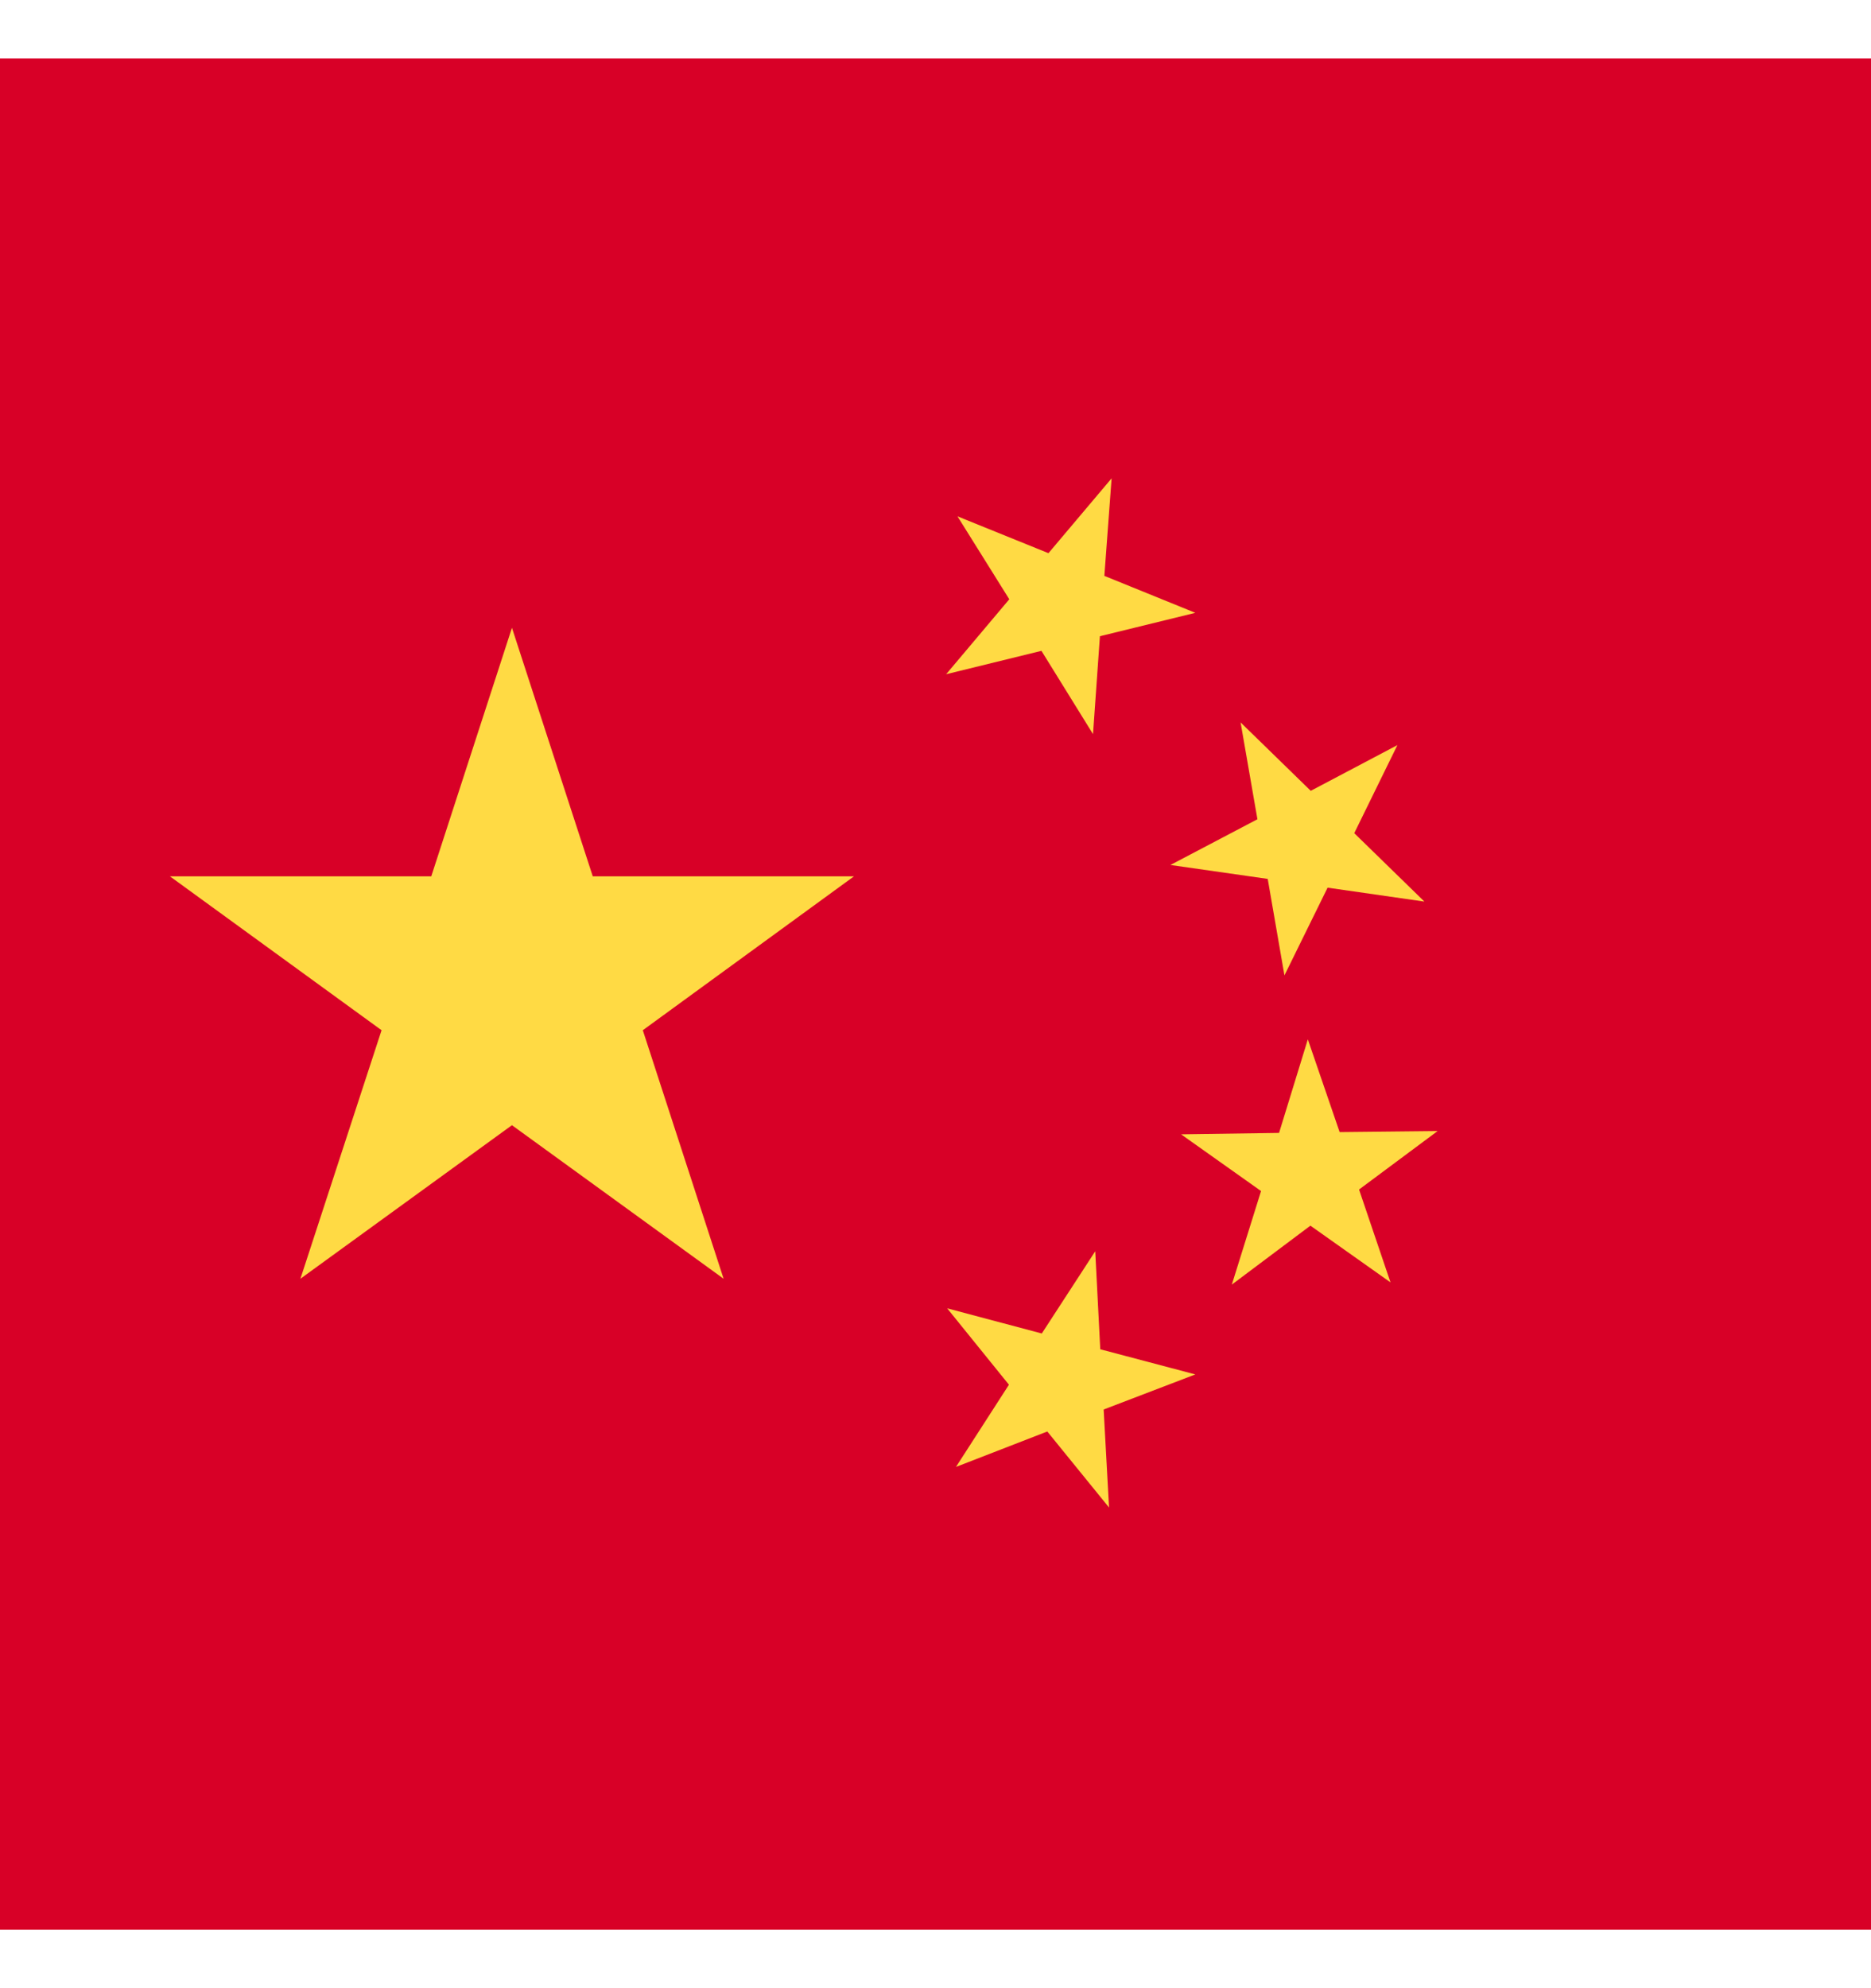
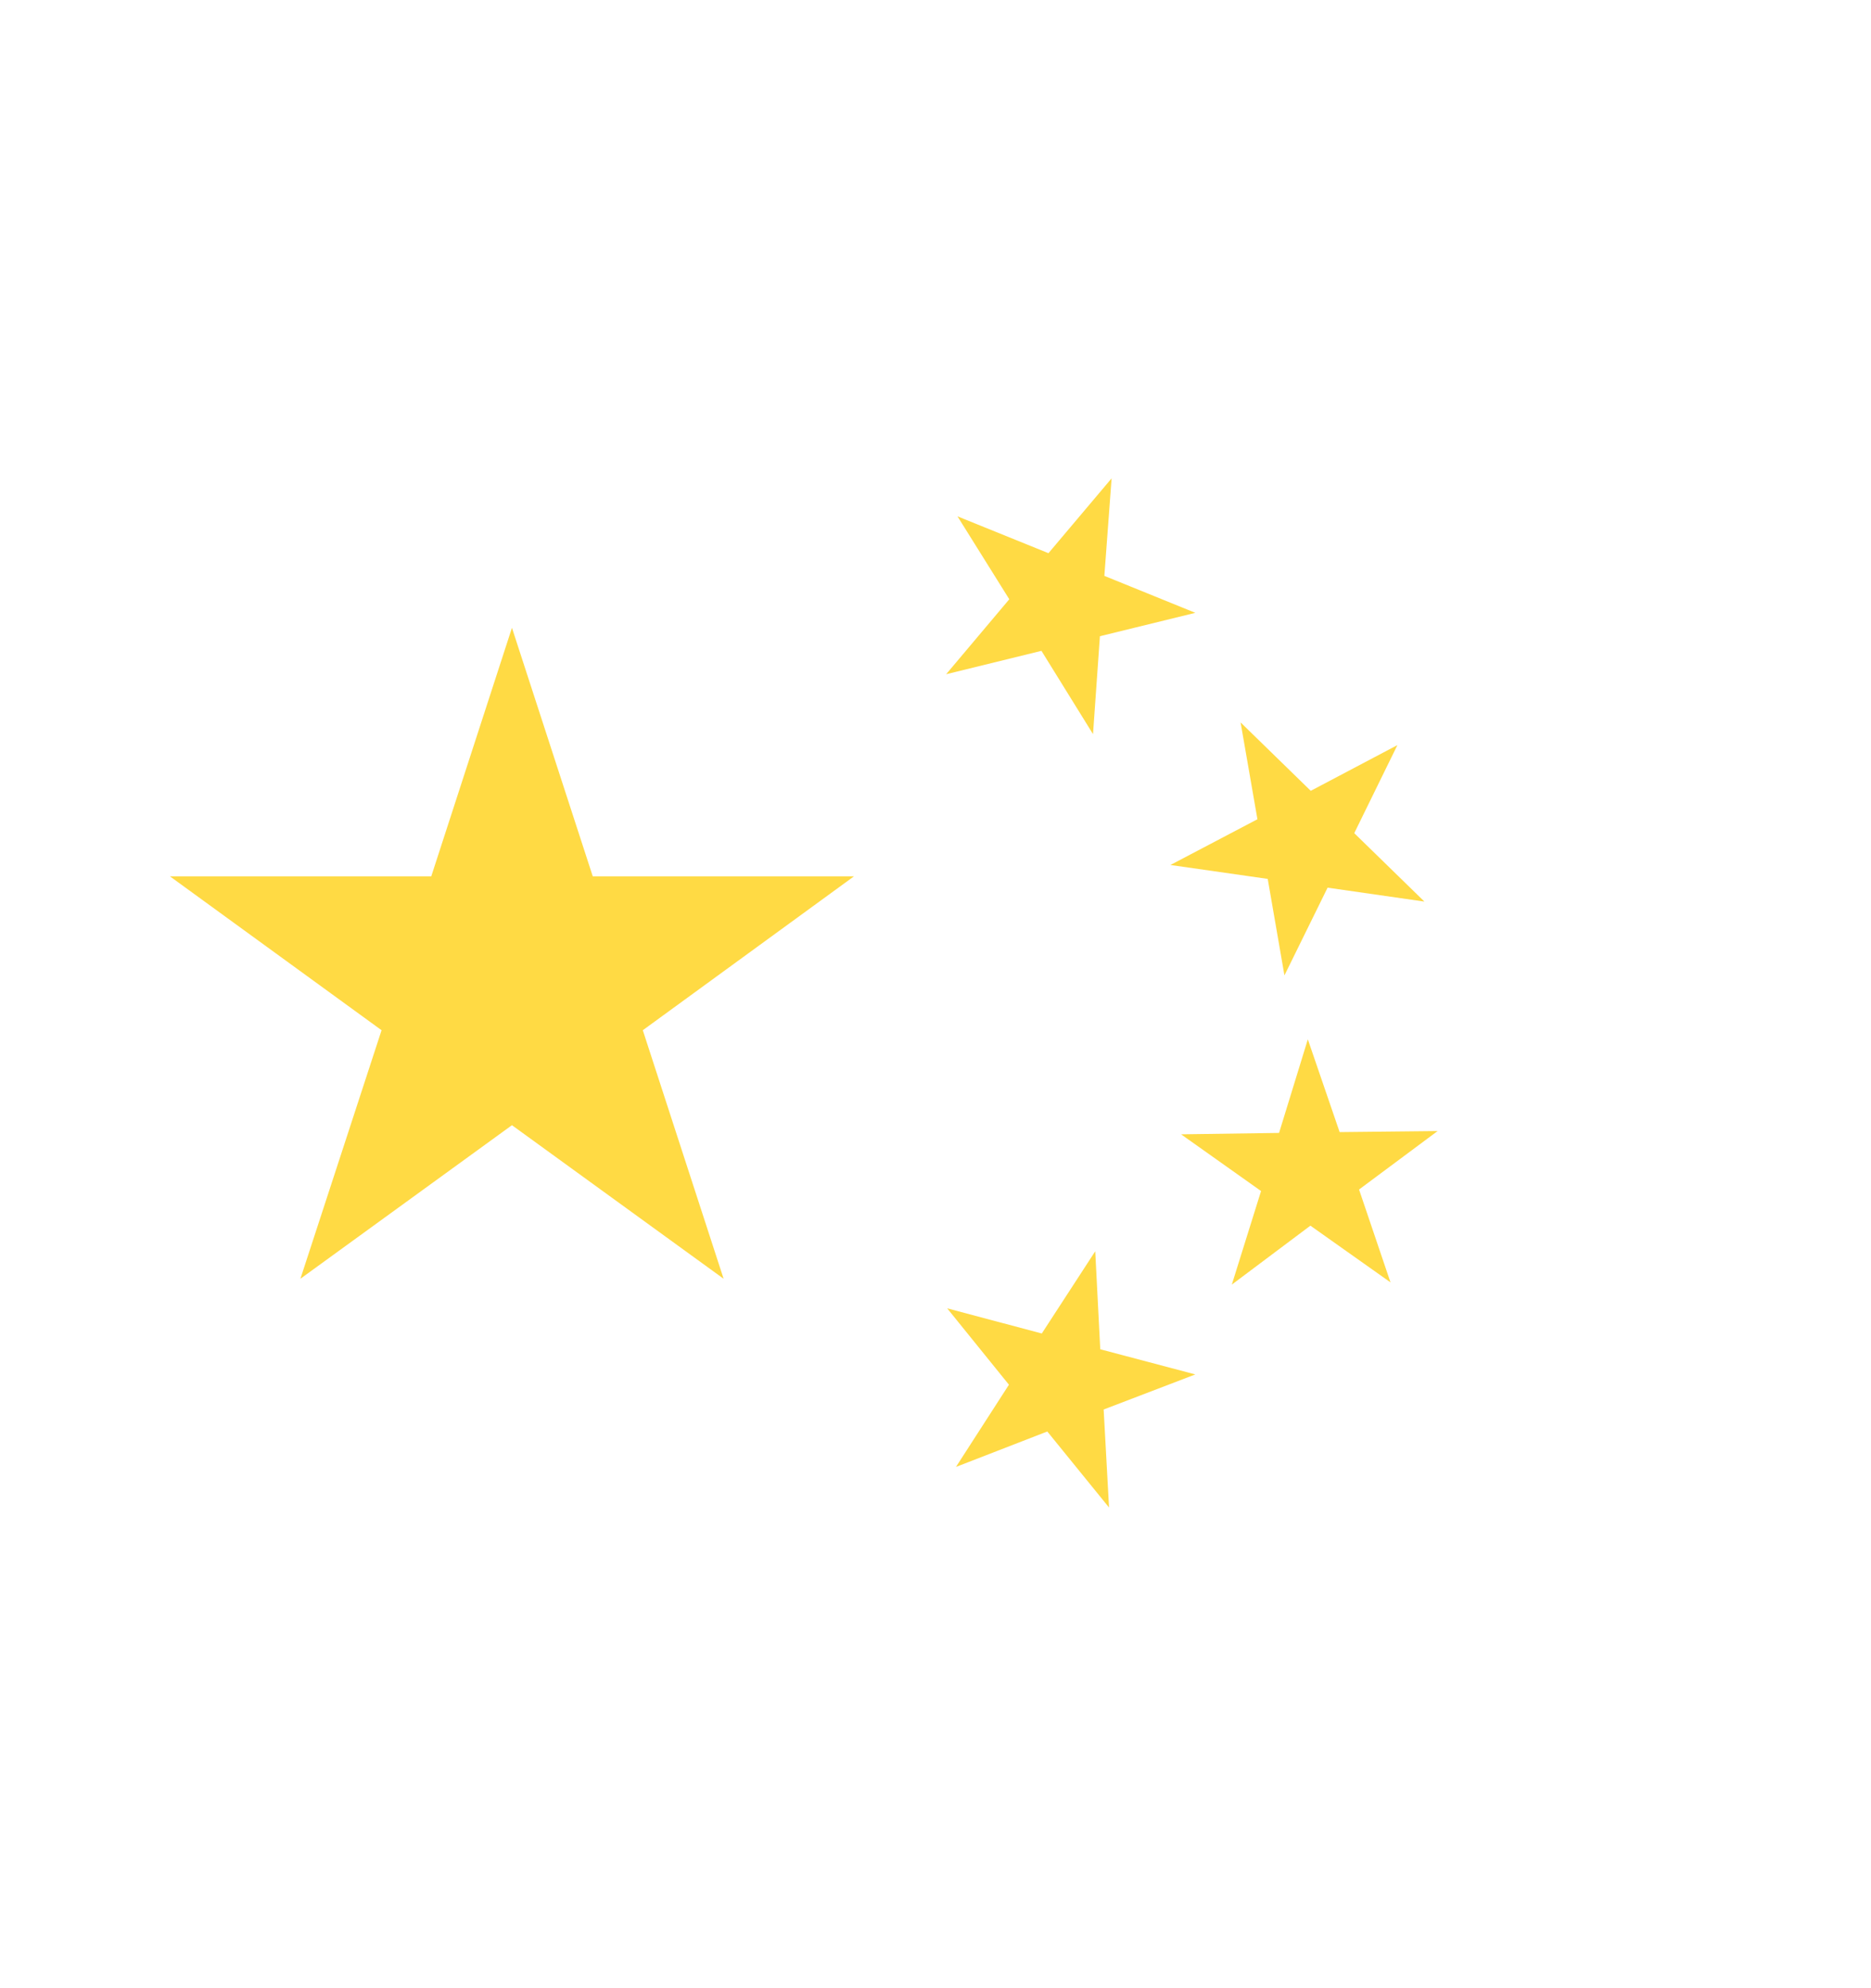
<svg xmlns="http://www.w3.org/2000/svg" width="16" height="17" viewBox="0 0 16 17" fill="none">
-   <path d="M0 0.5H16V16.5H0V0.5Z" fill="#D80027" />
  <path d="M4.378 5.368L5.069 7.493H7.303L5.497 8.809L6.188 10.934L4.378 9.621L2.569 10.934L3.263 8.809L1.453 7.493H3.688L4.378 5.368ZM9.484 12.89L8.956 12.24L8.175 12.543L8.628 11.84L8.1 11.187L8.909 11.402L9.366 10.699L9.409 11.537L10.222 11.752L9.438 12.052L9.484 12.89ZM10.534 10.984L10.784 10.184L10.1 9.699L10.938 9.687L11.184 8.887L11.456 9.68L12.294 9.671L11.622 10.171L11.891 10.965L11.206 10.48L10.534 10.984ZM11.95 6.371L11.581 7.124L12.181 7.709L11.353 7.59L10.984 8.34L10.841 7.515L10.009 7.396L10.753 7.005L10.609 6.177L11.209 6.762L11.95 6.371ZM9.506 4.09L9.444 4.924L10.222 5.24L9.406 5.44L9.347 6.277L8.906 5.565L8.091 5.765L8.631 5.124L8.188 4.415L8.966 4.73L9.506 4.09Z" fill="#FFDA44" />
</svg>